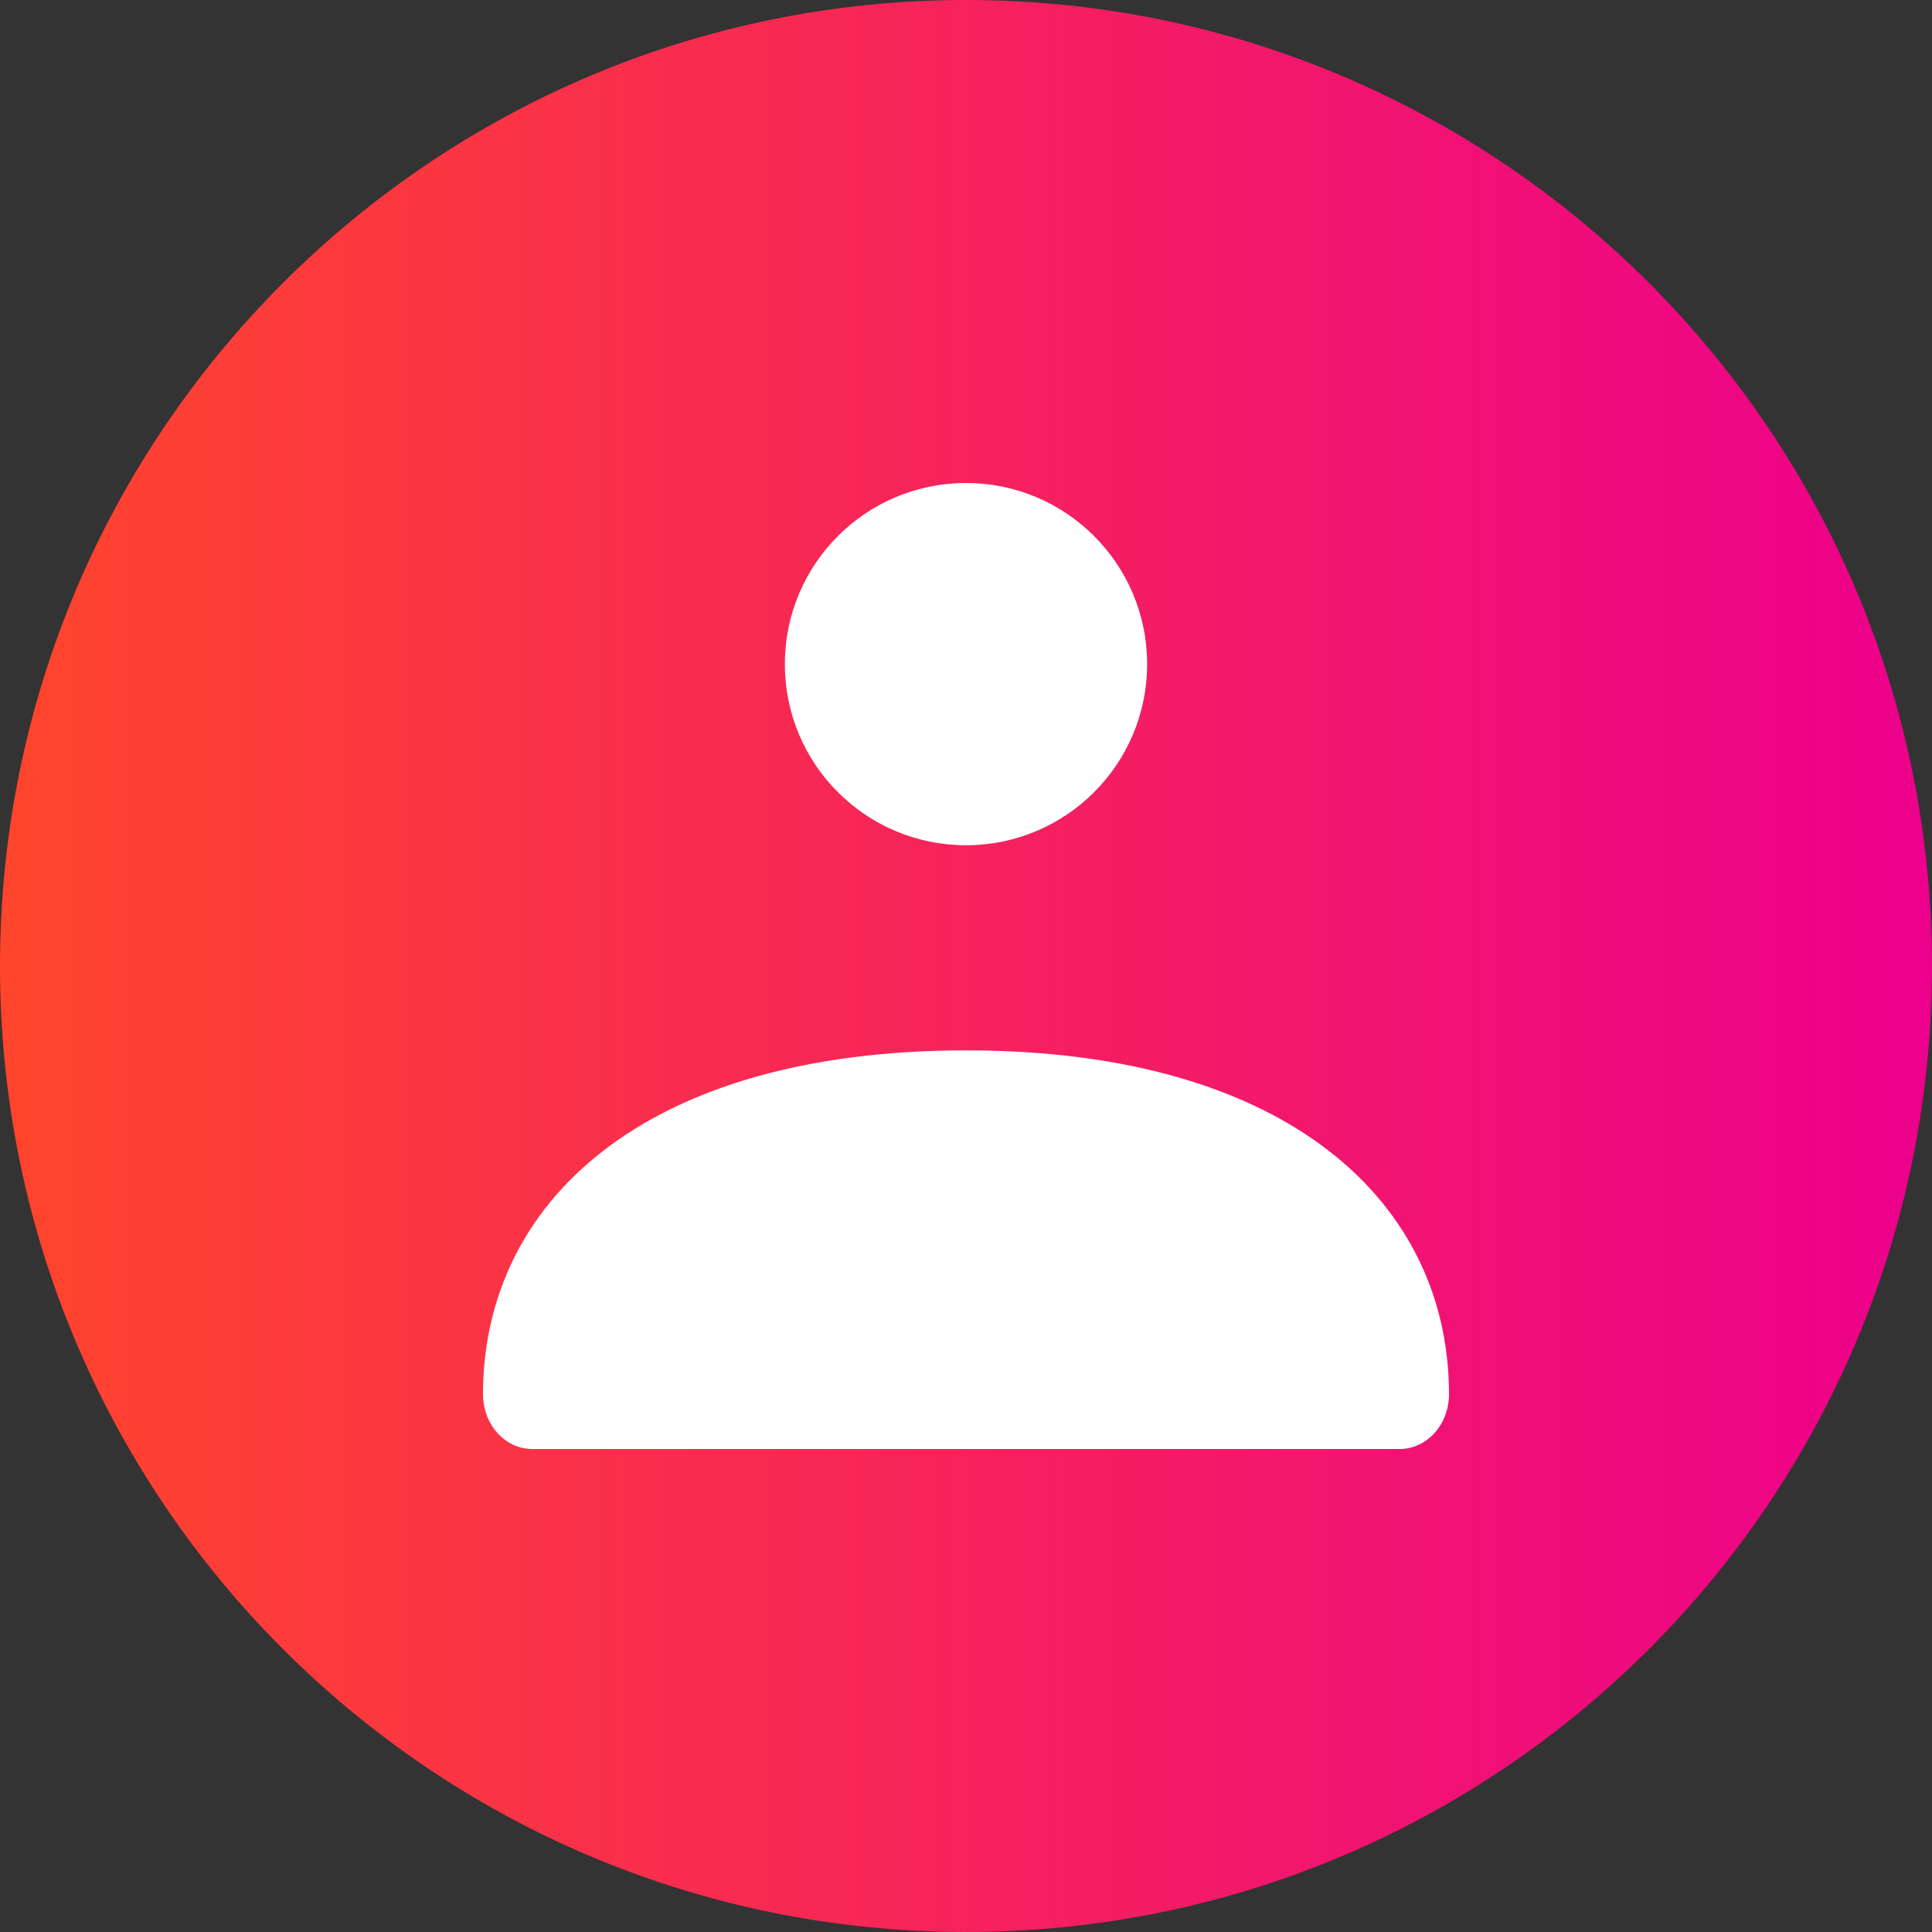
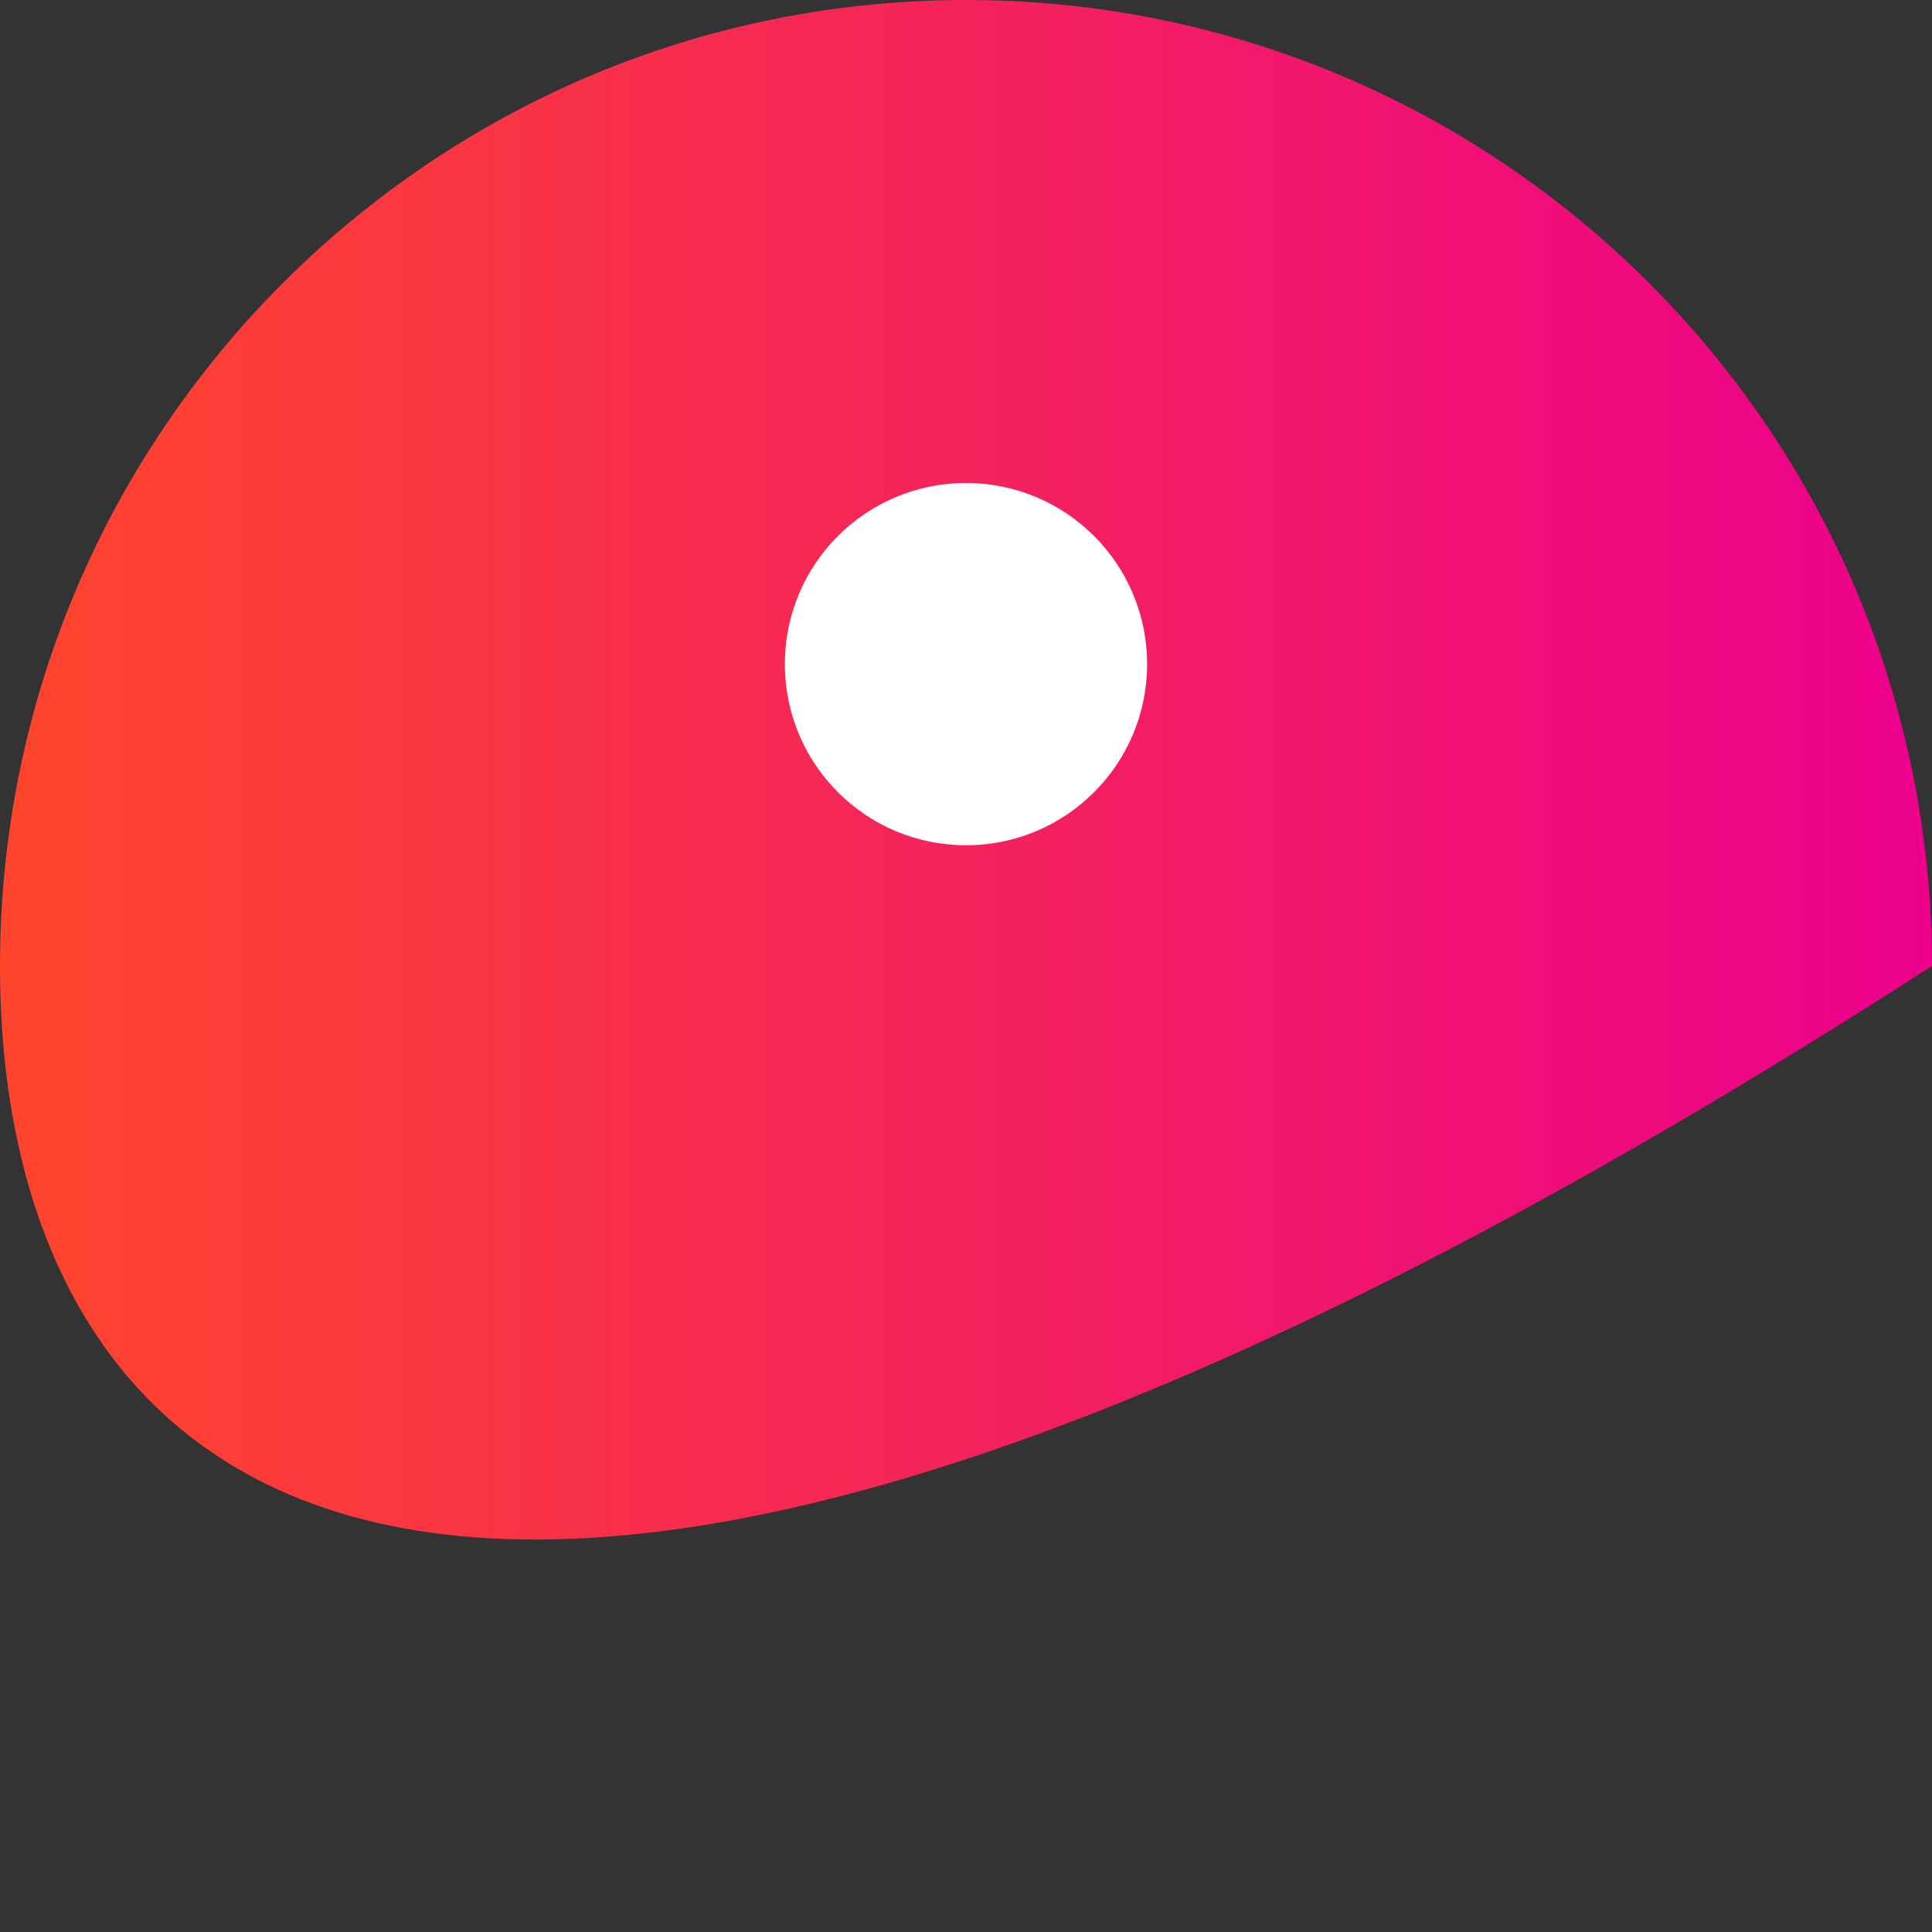
<svg xmlns="http://www.w3.org/2000/svg" width="24" height="24" viewBox="0 0 24 24" fill="none">
  <rect x="0" y="0" width="24" height="24" fill="#333333" stroke="none" />
-   <path d="M0 12C0 5.373 5.373 0 12 0C18.627 0 24 5.373 24 12C24 18.627 18.627 24 12 24C5.373 24 0 18.627 0 12Z" fill="url(#paint0_linear_365_17024)" />
-   <path d="M6 17.32C6 14.96 7.971 13.048 12 13.048C16.029 13.048 18 14.96 18 17.32C18 17.696 17.726 18 17.388 18H6.612C6.274 18 6 17.696 6 17.32Z" fill="white" />
+   <path d="M0 12C0 5.373 5.373 0 12 0C18.627 0 24 5.373 24 12C5.373 24 0 18.627 0 12Z" fill="url(#paint0_linear_365_17024)" />
  <path d="M14.25 8.25C14.25 9.493 13.243 10.5 12 10.5C10.757 10.5 9.75 9.493 9.75 8.25C9.75 7.007 10.757 6 12 6C13.243 6 14.25 7.007 14.25 8.25Z" fill="white" />
  <defs>
    <linearGradient id="paint0_linear_365_17024" x1="0" y1="12" x2="24" y2="12" gradientUnits="userSpaceOnUse">
      <stop stop-color="#FF452C" />
      <stop offset="1" stop-color="#EC008C" />
    </linearGradient>
  </defs>
</svg>